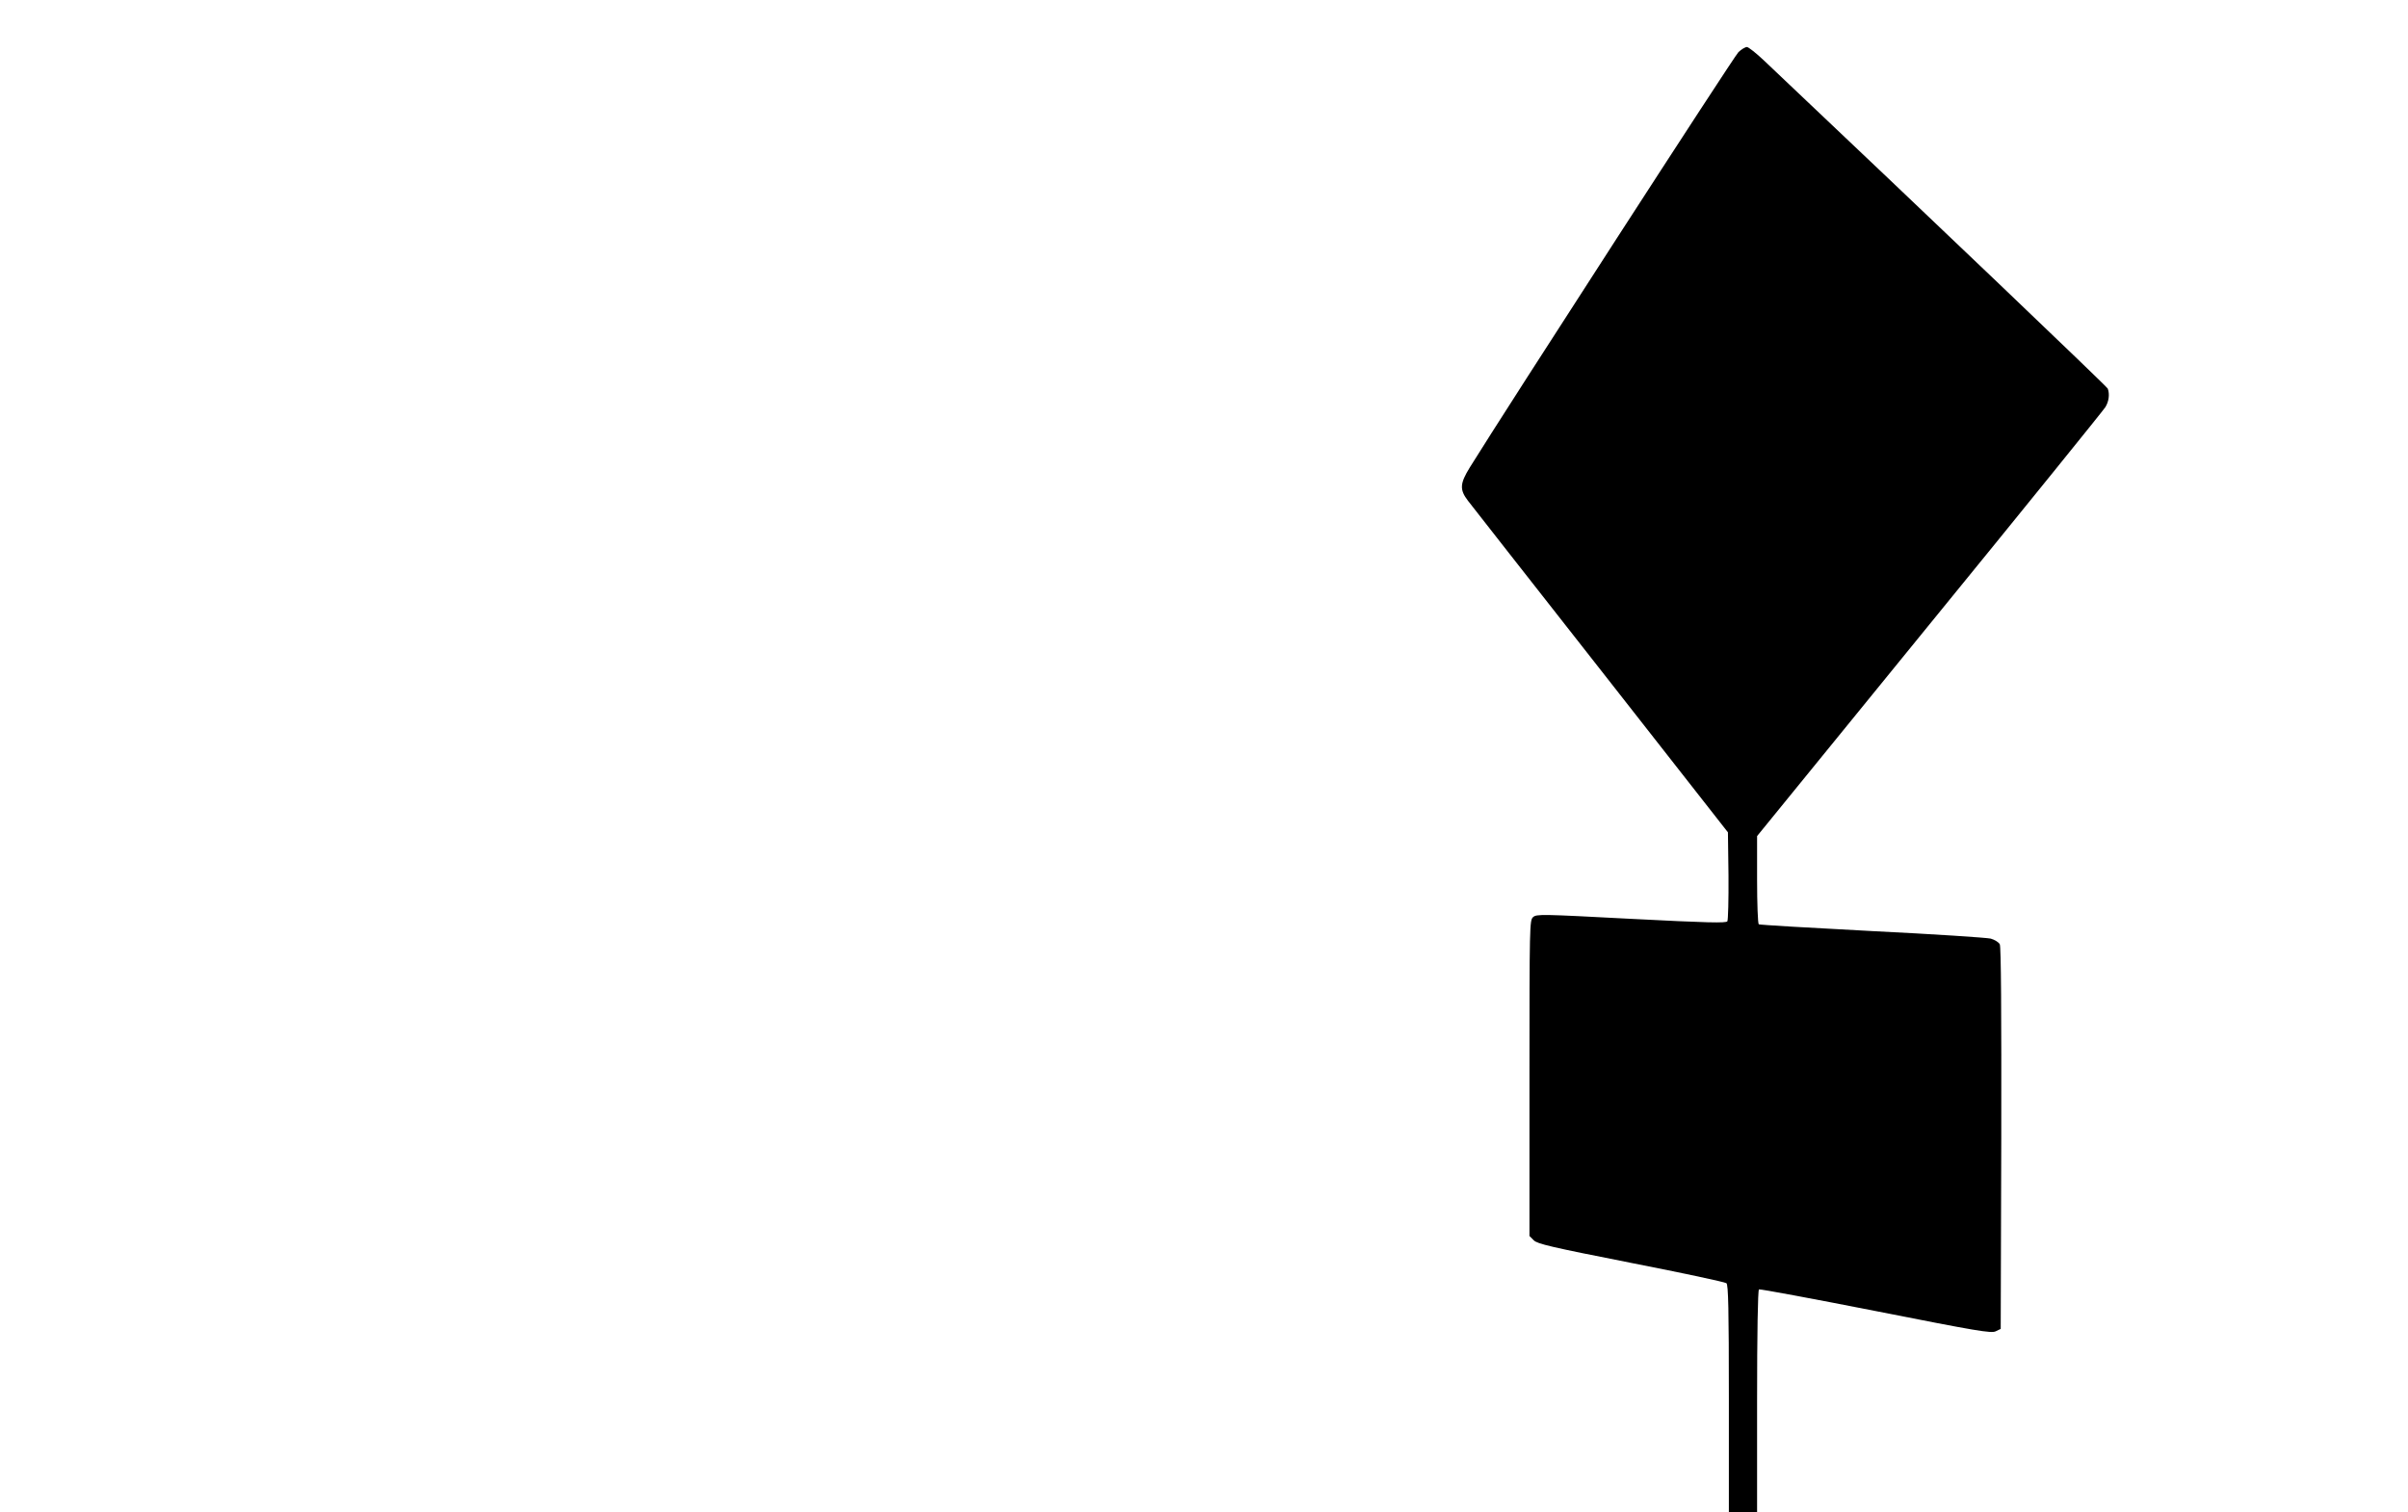
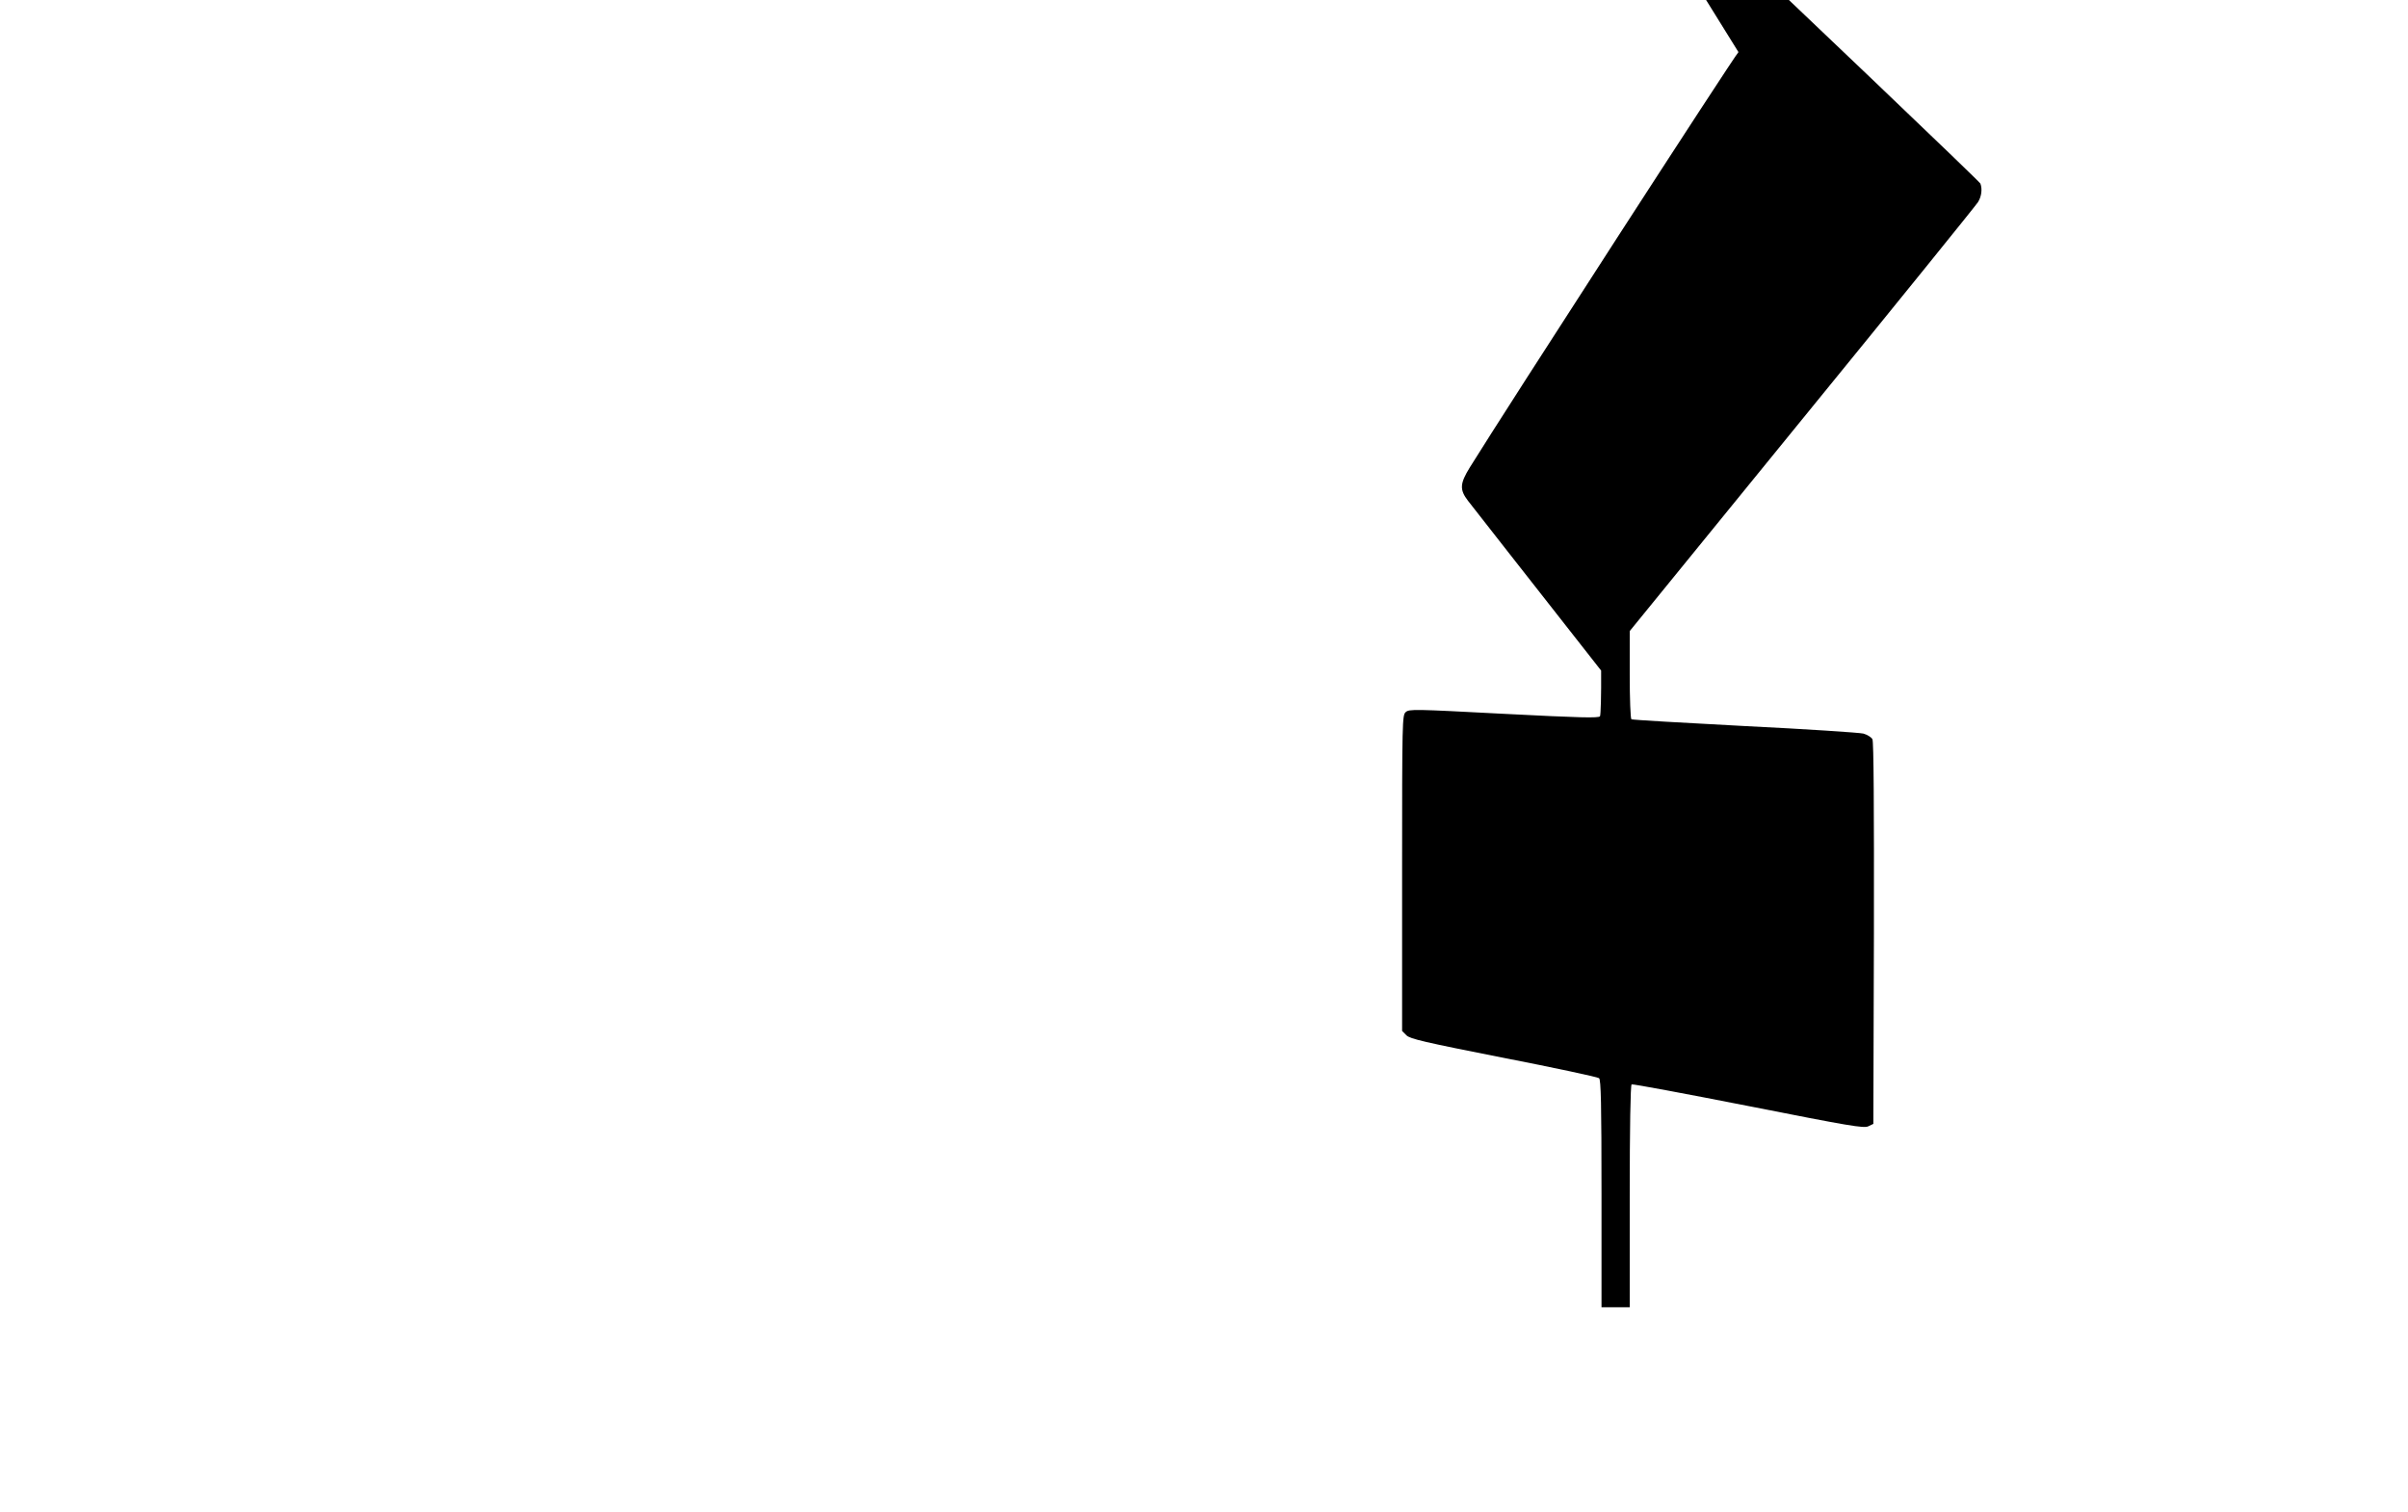
<svg xmlns="http://www.w3.org/2000/svg" version="1.0" width="1280pt" height="804pt" viewBox="0 0 1280 804" preserveAspectRatio="xMidYMid meet">
  <g transform="translate(0,804) scale(0.1,-0.1)" fill="#000000" stroke="none">
-     <path d="M9241 7763 c-23 -22 -1229 -1887 -1428 -2208 -53 -86 -55 -118 -10 -177 18 -24 337 -430 708 -903 l674 -860 3 -230 c1 -126 -2 -236 -6 -243 -7 -10 -103 -8 -511 13 -478 25 -503 26 -522 9 -18 -17 -19 -41 -19 -856 l0 -839 23 -23 c19 -19 91 -36 517 -120 272 -53 500 -102 507 -108 10 -8 13 -136 13 -614 l0 -604 75 0 75 0 0 589 c0 365 4 592 10 596 5 3 284 -49 620 -115 541 -107 614 -119 638 -108 l27 13 3 1013 c1 675 -1 1020 -8 1032 -6 11 -27 24 -48 30 -20 5 -304 24 -631 40 -327 17 -598 33 -602 36 -5 3 -9 110 -9 237 l0 232 916 1125 c505 619 925 1139 935 1155 19 30 24 70 13 99 -5 12 -931 896 -1826 1743 -42 40 -84 73 -92 73 -9 0 -29 -12 -45 -27z" />
+     <path d="M9241 7763 c-23 -22 -1229 -1887 -1428 -2208 -53 -86 -55 -118 -10 -177 18 -24 337 -430 708 -903 c1 -126 -2 -236 -6 -243 -7 -10 -103 -8 -511 13 -478 25 -503 26 -522 9 -18 -17 -19 -41 -19 -856 l0 -839 23 -23 c19 -19 91 -36 517 -120 272 -53 500 -102 507 -108 10 -8 13 -136 13 -614 l0 -604 75 0 75 0 0 589 c0 365 4 592 10 596 5 3 284 -49 620 -115 541 -107 614 -119 638 -108 l27 13 3 1013 c1 675 -1 1020 -8 1032 -6 11 -27 24 -48 30 -20 5 -304 24 -631 40 -327 17 -598 33 -602 36 -5 3 -9 110 -9 237 l0 232 916 1125 c505 619 925 1139 935 1155 19 30 24 70 13 99 -5 12 -931 896 -1826 1743 -42 40 -84 73 -92 73 -9 0 -29 -12 -45 -27z" />
  </g>
</svg>